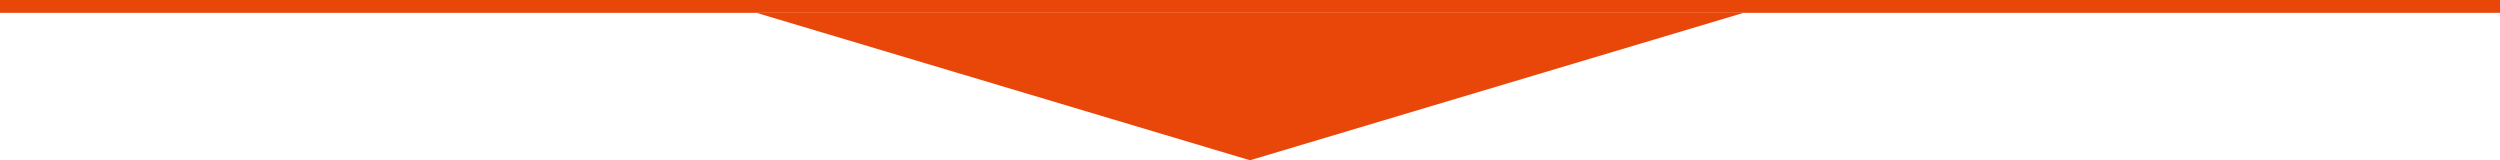
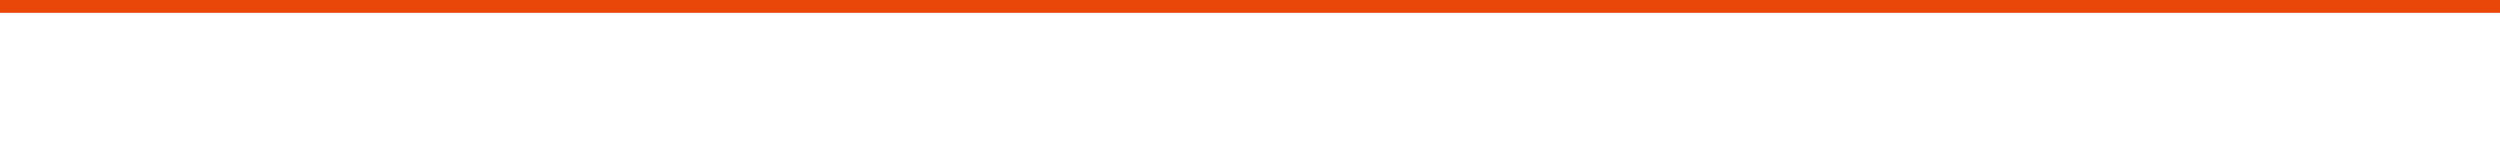
<svg xmlns="http://www.w3.org/2000/svg" width="390" height="25" viewBox="0 0 390 25" fill="none">
  <line y1="1" x2="390" y2="1" stroke="#E94709" stroke-width="2" />
-   <path d="M195 25L118 2L272 2L195 25Z" fill="#E94709" />
</svg>